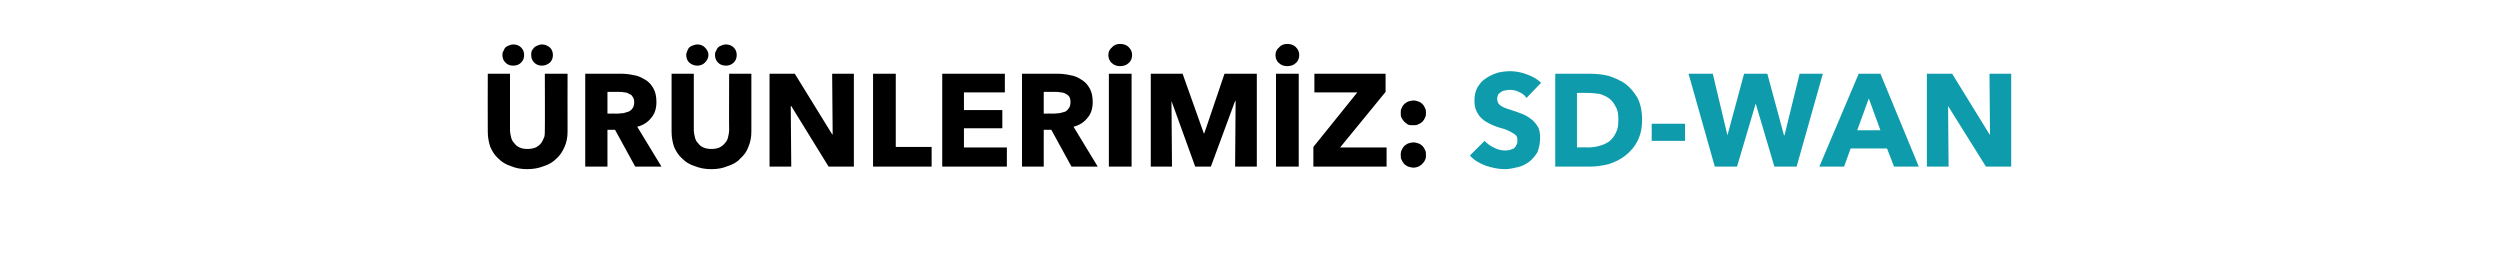
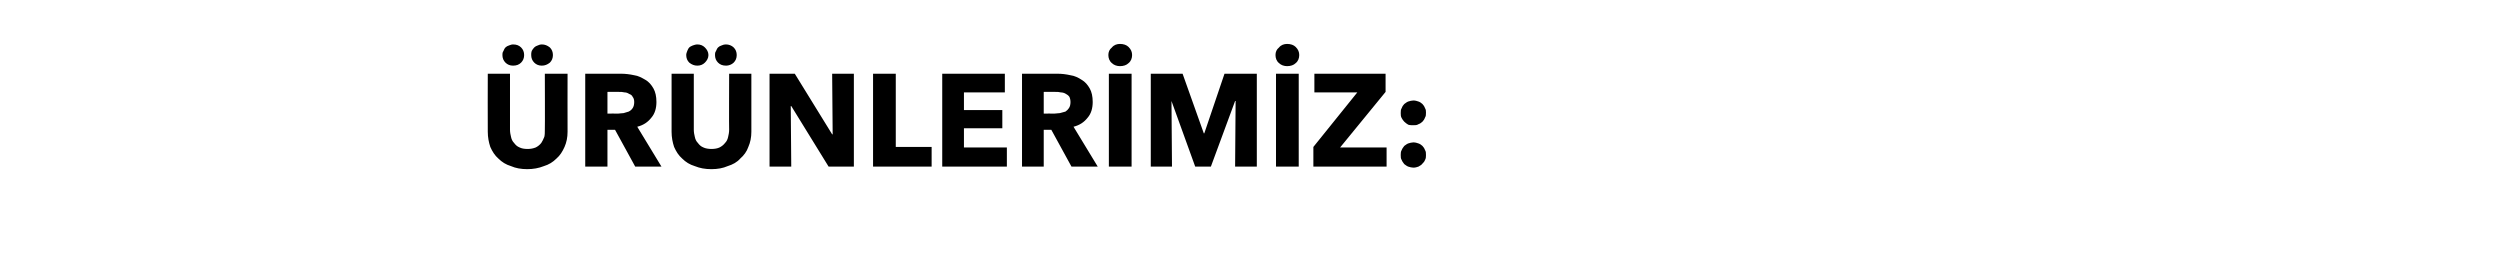
<svg xmlns="http://www.w3.org/2000/svg" version="1.1" width="495.1px" height="55.5px" viewBox="0 -7 495.1 55.5" style="top:-7px">
  <desc>ÜRÜNLERİMİZ: SD-WAN</desc>
  <defs />
  <g id="Polygon304977">
-     <path d="M 302.3 12.4 C 302 11.9 301.5 11.5 300.8 11.2 C 300.2 10.9 299.6 10.8 299.1 10.8 C 298.8 10.8 298.5 10.8 298.2 10.9 C 297.9 10.9 297.6 11 297.3 11.2 C 297.1 11.3 296.9 11.5 296.7 11.7 C 296.6 12 296.5 12.3 296.5 12.6 C 296.5 12.9 296.6 13.2 296.7 13.4 C 296.8 13.6 297 13.8 297.3 14 C 297.5 14.1 297.8 14.3 298.1 14.4 C 298.5 14.5 298.9 14.7 299.3 14.8 C 299.9 15 300.6 15.2 301.3 15.5 C 301.9 15.7 302.6 16.1 303.1 16.5 C 303.7 16.9 304.1 17.4 304.5 18 C 304.9 18.6 305 19.4 305 20.3 C 305 21.4 304.8 22.3 304.5 23.1 C 304.1 23.8 303.5 24.5 302.9 25 C 302.2 25.5 301.5 25.9 300.6 26.1 C 299.8 26.3 298.9 26.5 298 26.5 C 296.7 26.5 295.4 26.2 294.2 25.8 C 292.9 25.3 291.9 24.7 291.1 23.8 C 291.1 23.8 294 20.9 294 20.9 C 294.5 21.4 295.1 21.9 295.8 22.2 C 296.5 22.6 297.3 22.8 298 22.8 C 298.3 22.8 298.6 22.8 299 22.7 C 299.3 22.6 299.5 22.5 299.8 22.4 C 300 22.2 300.2 22 300.3 21.7 C 300.5 21.5 300.5 21.2 300.5 20.8 C 300.5 20.5 300.5 20.2 300.3 19.9 C 300.1 19.7 299.9 19.5 299.5 19.3 C 299.2 19.1 298.8 18.9 298.3 18.7 C 297.9 18.5 297.3 18.4 296.7 18.2 C 296.1 18 295.6 17.8 295 17.5 C 294.4 17.2 293.9 16.9 293.5 16.5 C 293 16.1 292.7 15.6 292.4 15 C 292.1 14.4 292 13.7 292 12.9 C 292 11.9 292.2 11 292.6 10.3 C 293.1 9.5 293.6 8.9 294.3 8.5 C 295 8 295.7 7.7 296.6 7.4 C 297.4 7.2 298.3 7.1 299.1 7.1 C 300.2 7.1 301.2 7.3 302.3 7.7 C 303.4 8.1 304.4 8.6 305.2 9.4 C 305.2 9.4 302.3 12.4 302.3 12.4 Z M 325.2 16.7 C 325.2 18.4 324.9 19.7 324.3 20.9 C 323.7 22.1 322.9 23 321.9 23.8 C 320.9 24.6 319.8 25.1 318.6 25.5 C 317.4 25.8 316.1 26 314.8 26 C 314.84 26 308 26 308 26 L 308 7.6 C 308 7.6 314.63 7.59 314.6 7.6 C 315.9 7.6 317.2 7.7 318.5 8 C 319.7 8.4 320.9 8.9 321.9 9.6 C 322.8 10.3 323.6 11.2 324.3 12.4 C 324.9 13.6 325.2 15 325.2 16.7 Z M 320.5 16.7 C 320.5 15.7 320.4 14.8 320 14.2 C 319.7 13.5 319.2 12.9 318.7 12.5 C 318.1 12.1 317.5 11.8 316.8 11.6 C 316 11.5 315.3 11.4 314.5 11.4 C 314.53 11.39 312.3 11.4 312.3 11.4 L 312.3 22.2 C 312.3 22.2 314.43 22.15 314.4 22.2 C 315.2 22.2 316 22.1 316.7 21.9 C 317.5 21.7 318.1 21.4 318.7 21 C 319.2 20.6 319.7 20 320 19.3 C 320.4 18.6 320.5 17.8 320.5 16.7 Z M 327.1 20.9 L 327.1 17.5 L 333.7 17.5 L 333.7 20.9 L 327.1 20.9 Z M 355.8 26 L 351.4 26 L 347.7 13.5 L 347.7 13.5 L 344 26 L 339.6 26 L 334.4 7.6 L 339.2 7.6 L 342.1 19.8 L 342.1 19.8 L 345.4 7.6 L 350 7.6 L 353.3 19.8 L 353.4 19.8 L 356.4 7.6 L 361 7.6 L 355.8 26 Z M 375.1 26 L 373.7 22.4 L 366.5 22.4 L 365.2 26 L 360.3 26 L 368.1 7.6 L 372.4 7.6 L 380 26 L 375.1 26 Z M 370.1 12.5 L 367.8 18.8 L 372.4 18.8 L 370.1 12.5 Z M 393.3 26 L 385.8 14 L 385.8 14 L 385.9 26 L 381.6 26 L 381.6 7.6 L 386.6 7.6 L 394 19.6 L 394.1 19.6 L 394 7.6 L 398.3 7.6 L 398.3 26 L 393.3 26 Z " stroke="none" fill="#0e9bab" />
-   </g>
+     </g>
  <g id="Polygon304976">
    <path d="M 112.4 19.1 C 112.4 20.2 112.2 21.2 111.8 22.1 C 111.4 23 110.9 23.8 110.2 24.4 C 109.5 25.1 108.7 25.6 107.7 25.9 C 106.7 26.3 105.6 26.5 104.4 26.5 C 103.2 26.5 102.1 26.3 101.2 25.9 C 100.2 25.6 99.4 25.1 98.7 24.4 C 98 23.8 97.5 23 97.1 22.1 C 96.8 21.2 96.6 20.2 96.6 19.1 C 96.57 19.06 96.6 7.6 96.6 7.6 L 101 7.6 C 101 7.6 100.99 18.69 101 18.7 C 101 19.2 101.1 19.7 101.2 20.1 C 101.3 20.6 101.5 21 101.8 21.3 C 102.1 21.7 102.4 22 102.9 22.2 C 103.3 22.4 103.8 22.5 104.5 22.5 C 105.1 22.5 105.6 22.4 106.1 22.2 C 106.5 22 106.9 21.7 107.2 21.3 C 107.4 21 107.6 20.6 107.8 20.1 C 107.9 19.7 107.9 19.2 107.9 18.7 C 107.94 18.69 107.9 7.6 107.9 7.6 L 112.4 7.6 C 112.4 7.6 112.38 19.06 112.4 19.1 Z M 109.5 3.9 C 109.5 4.5 109.3 5 108.9 5.4 C 108.4 5.8 107.9 6 107.3 6 C 106.7 6 106.2 5.8 105.8 5.4 C 105.4 5 105.2 4.5 105.2 3.9 C 105.2 3.6 105.2 3.4 105.3 3.1 C 105.4 2.9 105.6 2.6 105.8 2.4 C 106 2.2 106.2 2.1 106.5 2 C 106.7 1.9 107 1.8 107.3 1.8 C 107.9 1.8 108.4 2 108.9 2.4 C 109.3 2.8 109.5 3.3 109.5 3.9 Z M 103.8 3.9 C 103.8 4.5 103.6 5 103.2 5.4 C 102.8 5.8 102.3 6 101.6 6 C 101 6 100.5 5.8 100.1 5.4 C 99.7 5 99.5 4.5 99.5 3.9 C 99.5 3.6 99.5 3.4 99.7 3.1 C 99.8 2.9 99.9 2.6 100.1 2.4 C 100.3 2.2 100.5 2.1 100.8 2 C 101.1 1.9 101.3 1.8 101.6 1.8 C 102.3 1.8 102.8 2 103.2 2.4 C 103.6 2.8 103.8 3.3 103.8 3.9 Z M 125.8 26 L 121.8 18.7 L 120.3 18.7 L 120.3 26 L 115.9 26 L 115.9 7.6 C 115.9 7.6 122.96 7.59 123 7.6 C 123.8 7.6 124.7 7.7 125.6 7.9 C 126.4 8 127.1 8.4 127.8 8.8 C 128.5 9.2 129 9.8 129.4 10.5 C 129.8 11.2 130 12.1 130 13.2 C 130 14.4 129.7 15.5 129 16.3 C 128.3 17.2 127.4 17.8 126.2 18.1 C 126.19 18.12 131 26 131 26 L 125.8 26 Z M 125.6 13.2 C 125.6 12.8 125.5 12.4 125.3 12.2 C 125.2 11.9 124.9 11.7 124.6 11.6 C 124.3 11.4 124 11.3 123.7 11.3 C 123.3 11.2 123 11.2 122.6 11.2 C 122.64 11.18 120.3 11.2 120.3 11.2 L 120.3 15.5 C 120.3 15.5 122.38 15.47 122.4 15.5 C 122.7 15.5 123.1 15.4 123.5 15.4 C 123.9 15.3 124.2 15.2 124.5 15.1 C 124.9 14.9 125.1 14.7 125.3 14.4 C 125.5 14.1 125.6 13.7 125.6 13.2 Z M 148.8 19.1 C 148.8 20.2 148.6 21.2 148.2 22.1 C 147.9 23 147.3 23.8 146.6 24.4 C 146 25.1 145.1 25.6 144.1 25.9 C 143.2 26.3 142.1 26.5 140.9 26.5 C 139.6 26.5 138.6 26.3 137.6 25.9 C 136.6 25.6 135.8 25.1 135.1 24.4 C 134.4 23.8 133.9 23 133.5 22.1 C 133.2 21.2 133 20.2 133 19.1 C 133 19.06 133 7.6 133 7.6 L 137.4 7.6 C 137.4 7.6 137.42 18.69 137.4 18.7 C 137.4 19.2 137.5 19.7 137.6 20.1 C 137.7 20.6 137.9 21 138.2 21.3 C 138.5 21.7 138.8 22 139.3 22.2 C 139.7 22.4 140.3 22.5 140.9 22.5 C 141.5 22.5 142.1 22.4 142.5 22.2 C 142.9 22 143.3 21.7 143.6 21.3 C 143.9 21 144.1 20.6 144.2 20.1 C 144.3 19.7 144.4 19.2 144.4 18.7 C 144.36 18.69 144.4 7.6 144.4 7.6 L 148.8 7.6 C 148.8 7.6 148.81 19.06 148.8 19.1 Z M 145.9 3.9 C 145.9 4.5 145.7 5 145.3 5.4 C 144.9 5.8 144.3 6 143.8 6 C 143.1 6 142.6 5.8 142.2 5.4 C 141.8 5 141.6 4.5 141.6 3.9 C 141.6 3.6 141.6 3.4 141.8 3.1 C 141.9 2.9 142 2.6 142.2 2.4 C 142.4 2.2 142.6 2.1 142.9 2 C 143.1 1.9 143.4 1.8 143.8 1.8 C 144.3 1.8 144.9 2 145.3 2.4 C 145.7 2.8 145.9 3.3 145.9 3.9 Z M 140.3 3.9 C 140.3 4.5 140 5 139.6 5.4 C 139.2 5.8 138.7 6 138.1 6 C 137.5 6 137 5.8 136.5 5.4 C 136.1 5 135.9 4.5 135.9 3.9 C 135.9 3.6 136 3.4 136.1 3.1 C 136.2 2.9 136.3 2.6 136.5 2.4 C 136.7 2.2 137 2.1 137.2 2 C 137.5 1.9 137.8 1.8 138.1 1.8 C 138.7 1.8 139.2 2 139.6 2.4 C 140 2.8 140.3 3.3 140.3 3.9 Z M 164.1 26 L 156.7 14 L 156.6 14 L 156.7 26 L 152.4 26 L 152.4 7.6 L 157.4 7.6 L 164.8 19.6 L 164.9 19.6 L 164.8 7.6 L 169.1 7.6 L 169.1 26 L 164.1 26 Z M 172.9 26 L 172.9 7.6 L 177.4 7.6 L 177.4 22.1 L 184.5 22.1 L 184.5 26 L 172.9 26 Z M 186.6 26 L 186.6 7.6 L 199 7.6 L 199 11.3 L 190.9 11.3 L 190.9 14.8 L 198.5 14.8 L 198.5 18.4 L 190.9 18.4 L 190.9 22.2 L 199.4 22.2 L 199.4 26 L 186.6 26 Z M 212.2 26 L 208.2 18.7 L 206.7 18.7 L 206.7 26 L 202.4 26 L 202.4 7.6 C 202.4 7.6 209.39 7.59 209.4 7.6 C 210.3 7.6 211.1 7.7 212 7.9 C 212.8 8 213.6 8.4 214.2 8.8 C 214.9 9.2 215.4 9.8 215.8 10.5 C 216.2 11.2 216.4 12.1 216.4 13.2 C 216.4 14.4 216.1 15.5 215.4 16.3 C 214.7 17.2 213.8 17.8 212.6 18.1 C 212.61 18.12 217.4 26 217.4 26 L 212.2 26 Z M 212 13.2 C 212 12.8 211.9 12.4 211.8 12.2 C 211.6 11.9 211.3 11.7 211.1 11.6 C 210.8 11.4 210.4 11.3 210.1 11.3 C 209.7 11.2 209.4 11.2 209.1 11.2 C 209.06 11.18 206.7 11.2 206.7 11.2 L 206.7 15.5 C 206.7 15.5 208.8 15.47 208.8 15.5 C 209.2 15.5 209.5 15.4 209.9 15.4 C 210.3 15.3 210.7 15.2 211 15.1 C 211.3 14.9 211.5 14.7 211.7 14.4 C 211.9 14.1 212 13.7 212 13.2 Z M 219.6 26 L 219.6 7.6 L 224.1 7.6 L 224.1 26 L 219.6 26 Z M 224.2 3.9 C 224.2 4.5 224 5.1 223.5 5.5 C 223.1 5.9 222.5 6.1 221.8 6.1 C 221.2 6.1 220.6 5.9 220.2 5.5 C 219.7 5.1 219.5 4.5 219.5 3.9 C 219.5 3.3 219.7 2.8 220.2 2.4 C 220.6 1.9 221.2 1.7 221.8 1.7 C 222.5 1.7 223.1 1.9 223.5 2.3 C 224 2.8 224.2 3.3 224.2 3.9 Z M 244.6 26 L 244.7 13 L 244.6 13 L 239.8 26 L 236.7 26 L 232 13 L 232 13 L 232.1 26 L 227.9 26 L 227.9 7.6 L 234.2 7.6 L 238.4 19.4 L 238.5 19.4 L 242.5 7.6 L 248.9 7.6 L 248.9 26 L 244.6 26 Z M 252.7 26 L 252.7 7.6 L 257.2 7.6 L 257.2 26 L 252.7 26 Z M 257.3 3.9 C 257.3 4.5 257.1 5.1 256.6 5.5 C 256.2 5.9 255.6 6.1 254.9 6.1 C 254.3 6.1 253.7 5.9 253.3 5.5 C 252.8 5.1 252.6 4.5 252.6 3.9 C 252.6 3.3 252.8 2.8 253.3 2.4 C 253.7 1.9 254.3 1.7 254.9 1.7 C 255.6 1.7 256.2 1.9 256.6 2.3 C 257.1 2.8 257.3 3.3 257.3 3.9 Z M 260.1 26 L 260.1 22.1 L 268.8 11.3 L 260.3 11.3 L 260.3 7.6 L 274.4 7.6 L 274.4 11.2 L 265.4 22.2 L 274.6 22.2 L 274.6 26 L 260.1 26 Z M 282.4 15.3 C 282.4 15.7 282.4 16 282.2 16.3 C 282.1 16.6 281.9 16.9 281.7 17.1 C 281.5 17.3 281.2 17.5 280.9 17.6 C 280.6 17.8 280.3 17.8 279.9 17.8 C 279.6 17.8 279.2 17.8 278.9 17.7 C 278.6 17.5 278.4 17.4 278.1 17.1 C 277.9 16.9 277.7 16.6 277.6 16.4 C 277.4 16.1 277.4 15.7 277.4 15.4 C 277.4 15 277.4 14.7 277.6 14.4 C 277.7 14.1 277.9 13.8 278.1 13.6 C 278.4 13.4 278.6 13.2 278.9 13.1 C 279.2 13 279.6 12.9 279.9 12.9 C 280.3 12.9 280.6 13 280.9 13.1 C 281.2 13.2 281.5 13.4 281.7 13.6 C 281.9 13.8 282.1 14.1 282.2 14.4 C 282.4 14.7 282.4 15 282.4 15.3 Z M 282.4 23.7 C 282.4 24 282.4 24.4 282.2 24.7 C 282.1 25 281.9 25.2 281.7 25.4 C 281.5 25.7 281.2 25.8 280.9 26 C 280.6 26.1 280.3 26.2 279.9 26.2 C 279.6 26.2 279.2 26.1 278.9 26 C 278.6 25.9 278.4 25.7 278.1 25.5 C 277.9 25.2 277.7 25 277.6 24.7 C 277.4 24.4 277.4 24.1 277.4 23.7 C 277.4 23.4 277.4 23 277.6 22.7 C 277.7 22.4 277.9 22.2 278.1 21.9 C 278.4 21.7 278.6 21.5 278.9 21.4 C 279.2 21.3 279.6 21.2 279.9 21.2 C 280.3 21.2 280.6 21.3 280.9 21.4 C 281.2 21.5 281.5 21.7 281.7 21.9 C 281.9 22.1 282.1 22.4 282.2 22.7 C 282.4 23 282.4 23.3 282.4 23.7 Z " stroke="none" fill="#000" />
  </g>
</svg>